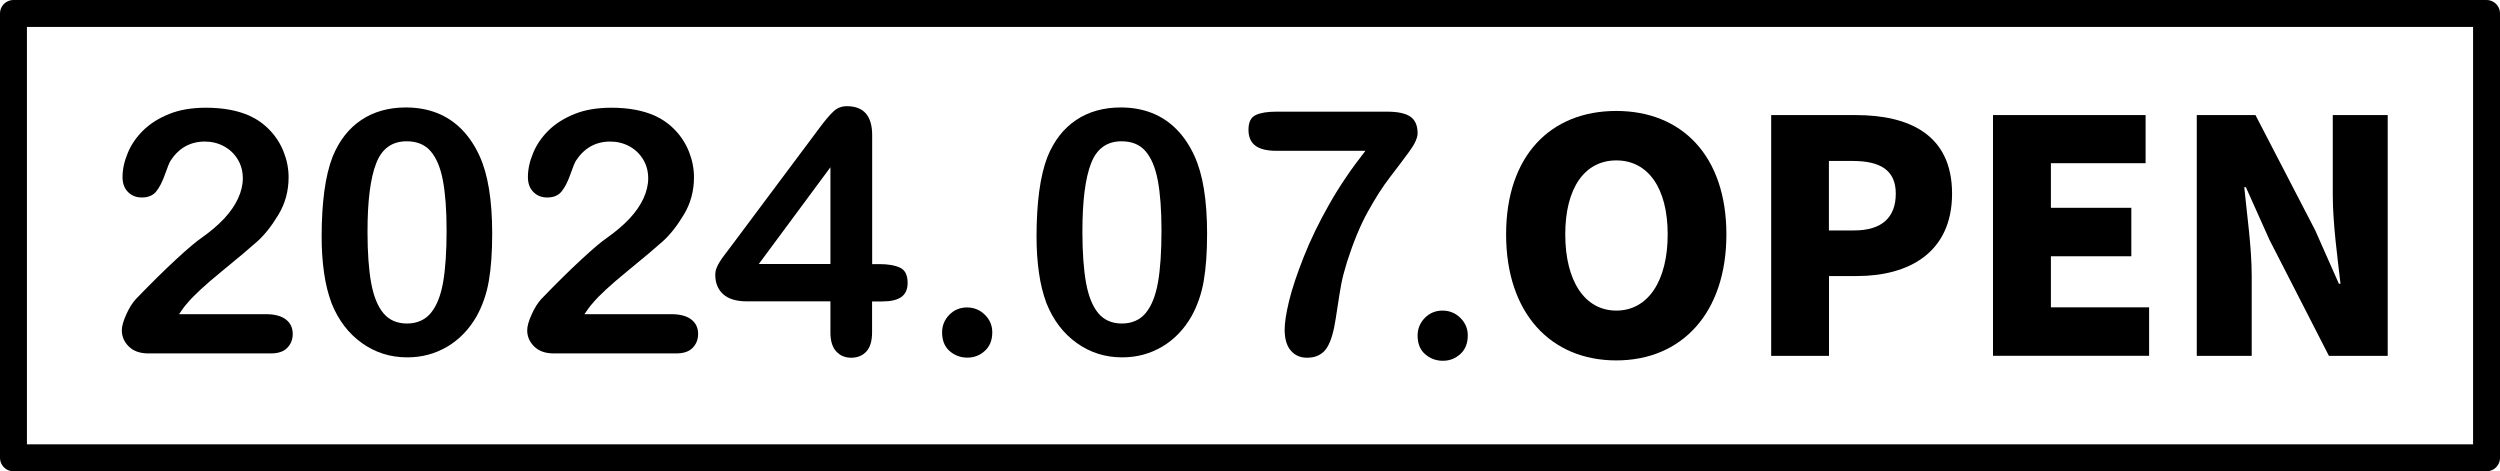
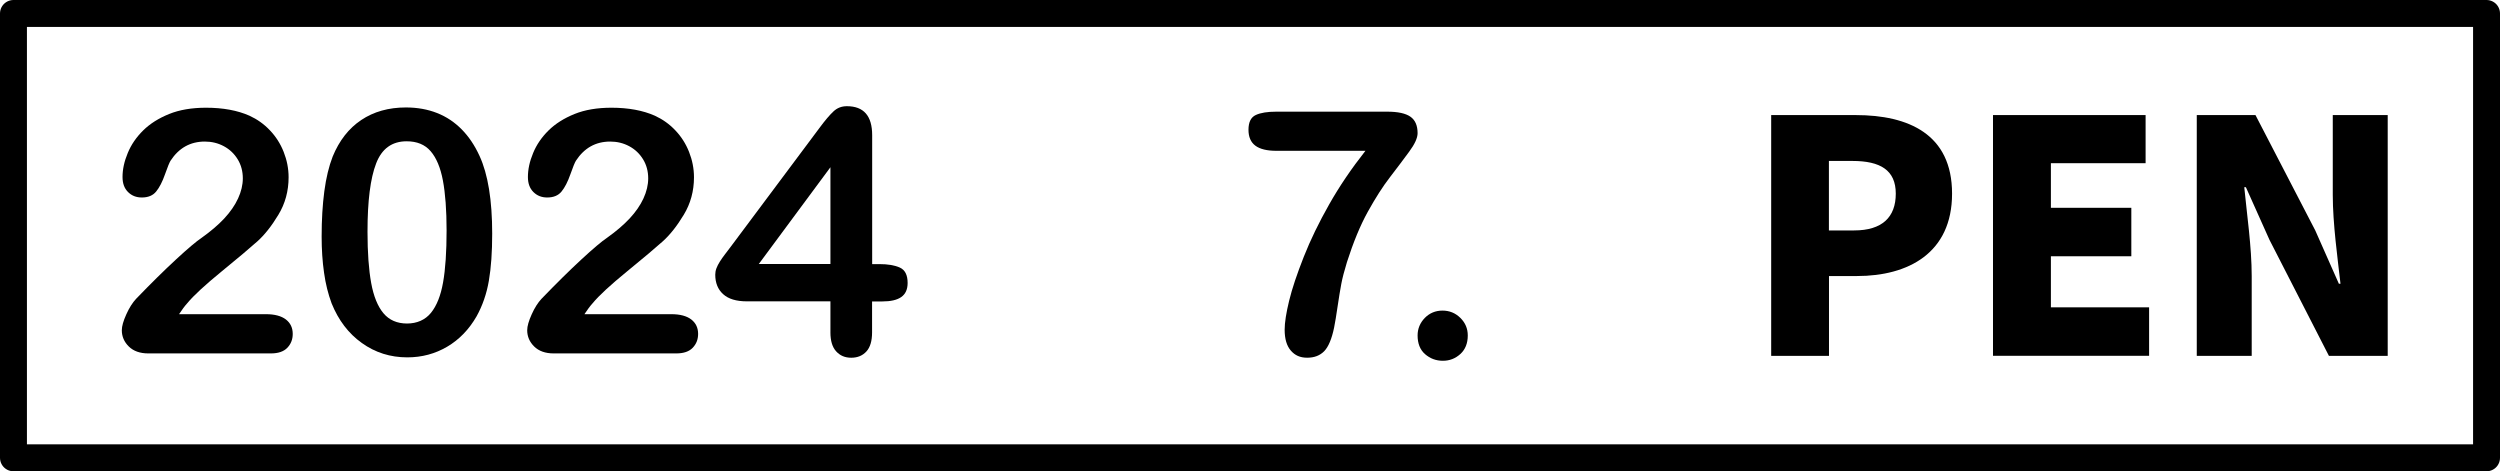
<svg xmlns="http://www.w3.org/2000/svg" id="_レイヤー_2" data-name="レイヤー 2" viewBox="0 0 278.5 52.5">
  <defs>
    <style> .cls-1 { fill: none; stroke: #000000; stroke-linecap: round; stroke-linejoin: round; stroke-width: 3px; } .cls-2 { fill: #000000; stroke-width: 0px; } </style>
  </defs>
  <g id="_レイヤー_2-2" data-name=" レイヤー 2">
    <g>
-       <path class="cls-2" d="m167.78,26.11c0-8.78,4.97-13.75,12.27-13.75s12.27,5,12.27,13.75-4.97,14.04-12.27,14.04-12.27-5.26-12.27-14.04Zm18,0c0-5.18-2.2-8.24-5.72-8.24s-5.69,3.06-5.69,8.24,2.16,8.49,5.69,8.49,5.72-3.31,5.72-8.49Z" />
      <path class="cls-2" d="m197.3,12.82h9.43c5.87,0,10.73,2.12,10.73,8.75s-4.9,9.18-10.58,9.18h-3.13v8.89h-6.44V12.82h-.01Zm9.25,12.85c3.13,0,4.64-1.48,4.64-4.1s-1.73-3.64-4.82-3.64h-2.63v7.74h2.81Z" />
      <path class="cls-2" d="m222.03,12.82h16.99v5.36h-10.55v4.97h8.96v5.4h-8.96v5.69h10.94v5.4h-17.39V12.82h0Z" />
      <path class="cls-2" d="m244.71,12.82h6.55l6.66,12.85,2.63,5.94h.18c-.32-2.84-.86-6.7-.86-9.9v-8.89h6.12v26.82h-6.55l-6.62-12.92-2.63-5.87h-.18c.29,2.99.83,6.66.83,9.9v8.89h-6.12V12.82h-.01Z" />
    </g>
    <path class="cls-2" d="m19.95,35h9.69c.96,0,1.7.2,2.21.59.51.4.76.93.76,1.61,0,.61-.2,1.12-.6,1.54-.4.42-1.01.63-1.83.63h-13.66c-.93,0-1.65-.26-2.17-.77-.52-.51-.78-1.12-.78-1.81,0-.45.17-1.04.5-1.77.33-.74.7-1.31,1.09-1.73,1.65-1.71,3.13-3.17,4.45-4.39s2.27-2.02,2.84-2.4c1.01-.72,1.86-1.44,2.53-2.16s1.19-1.47,1.54-2.23.53-1.51.53-2.24c0-.79-.19-1.5-.57-2.12-.38-.62-.89-1.11-1.54-1.46-.65-.35-1.36-.52-2.12-.52-1.62,0-2.89.71-3.82,2.13-.12.19-.33.69-.62,1.52s-.62,1.47-.98,1.91c-.36.45-.9.67-1.6.67-.62,0-1.13-.2-1.54-.61s-.61-.96-.61-1.67c0-.85.19-1.74.58-2.67.38-.93.96-1.77,1.72-2.52.76-.75,1.73-1.36,2.89-1.83s2.54-.7,4.11-.7c1.89,0,3.51.3,4.84.89.87.4,1.63.94,2.28,1.63.66.69,1.17,1.49,1.53,2.4s.55,1.85.55,2.83c0,1.53-.38,2.93-1.14,4.18-.76,1.26-1.54,2.24-2.33,2.95-.79.71-2.12,1.83-3.98,3.35-1.86,1.52-3.14,2.7-3.83,3.54-.3.33-.6.74-.91,1.21v.02Z" />
    <path class="cls-2" d="m54.83,26.04c0,2.03-.12,3.77-.37,5.23s-.71,2.78-1.37,3.97c-.84,1.46-1.93,2.59-3.27,3.38s-2.82,1.19-4.45,1.19c-1.88,0-3.57-.53-5.06-1.6-1.49-1.06-2.61-2.54-3.37-4.42-.38-1.03-.67-2.16-.84-3.4-.18-1.24-.27-2.59-.27-4.04,0-1.87.1-3.55.3-5.05s.51-2.78.93-3.86c.73-1.78,1.79-3.14,3.18-4.07,1.39-.93,3.05-1.4,4.98-1.4,1.27,0,2.43.21,3.47.62s1.95,1.02,2.74,1.82,1.45,1.78,1.99,2.96c.94,2.04,1.41,4.93,1.41,8.67Zm-5.08-.37c0-2.26-.14-4.12-.41-5.56-.27-1.44-.73-2.53-1.37-3.27s-1.53-1.1-2.67-1.1c-1.63,0-2.77.82-3.4,2.47-.64,1.65-.96,4.18-.96,7.61,0,2.33.14,4.23.41,5.71s.73,2.61,1.37,3.37,1.52,1.14,2.62,1.14,2.03-.4,2.67-1.19c.64-.79,1.09-1.92,1.35-3.4.26-1.47.39-3.4.39-5.79h0Z" />
    <path class="cls-2" d="m65.11,35h9.69c.96,0,1.7.2,2.21.59.51.4.76.93.76,1.61,0,.61-.2,1.12-.6,1.54-.4.42-1.01.63-1.83.63h-13.66c-.93,0-1.65-.26-2.17-.77-.52-.51-.78-1.12-.78-1.81,0-.45.17-1.04.5-1.77.33-.74.7-1.31,1.09-1.73,1.65-1.71,3.13-3.17,4.45-4.39s2.27-2.02,2.84-2.4c1.01-.72,1.86-1.44,2.53-2.16s1.19-1.47,1.54-2.23.53-1.51.53-2.24c0-.79-.19-1.5-.57-2.12-.38-.62-.89-1.11-1.54-1.46-.65-.35-1.36-.52-2.12-.52-1.62,0-2.89.71-3.82,2.13-.12.19-.33.69-.62,1.52-.29.83-.62,1.47-.98,1.91-.36.45-.9.67-1.6.67-.62,0-1.13-.2-1.54-.61s-.61-.96-.61-1.67c0-.85.19-1.74.58-2.67.38-.93.96-1.77,1.72-2.52.76-.75,1.73-1.36,2.89-1.83,1.16-.47,2.54-.7,4.11-.7,1.89,0,3.51.3,4.84.89.87.4,1.63.94,2.28,1.63.66.69,1.17,1.49,1.53,2.4s.55,1.85.55,2.83c0,1.53-.38,2.93-1.14,4.18-.76,1.26-1.54,2.24-2.33,2.95-.79.71-2.12,1.83-3.98,3.35s-3.14,2.7-3.83,3.54c-.3.33-.6.74-.91,1.21v.02Z" />
    <path class="cls-2" d="m92.51,37.02v-3.45h-9.31c-1.18,0-2.06-.27-2.64-.8-.59-.53-.88-1.26-.88-2.17,0-.23.04-.47.13-.71s.22-.49.39-.76.35-.52.54-.77.41-.55.69-.91l9.83-13.16c.64-.87,1.17-1.49,1.59-1.88.41-.39.91-.58,1.49-.58,1.88,0,2.82,1.08,2.82,3.23v14.36h.8c.95,0,1.72.13,2.29.39s.86.83.86,1.71c0,.72-.24,1.24-.71,1.57-.47.33-1.18.49-2.12.49h-1.13v3.45c0,.95-.21,1.66-.63,2.12s-.98.7-1.69.7-1.25-.24-1.68-.71-.64-1.18-.64-2.11h0Zm-7.98-7.61h7.98v-10.78l-7.98,10.78Z" />
-     <path class="cls-2" d="m107.77,39.84c-.77,0-1.43-.25-1.99-.74s-.83-1.19-.83-2.08c0-.75.27-1.4.8-1.95.53-.54,1.19-.82,1.97-.82s1.44.27,1.99.81c.55.54.83,1.19.83,1.96,0,.88-.28,1.57-.83,2.07s-1.2.75-1.94.75Z" />
-     <path class="cls-2" d="m134.47,26.04c0,2.03-.12,3.77-.37,5.23s-.71,2.78-1.37,3.97c-.84,1.46-1.93,2.59-3.27,3.38s-2.82,1.19-4.45,1.19c-1.88,0-3.57-.53-5.06-1.6-1.49-1.06-2.61-2.54-3.37-4.42-.38-1.03-.67-2.16-.84-3.4-.18-1.24-.27-2.59-.27-4.04,0-1.87.1-3.55.3-5.05.2-1.5.51-2.78.93-3.86.73-1.78,1.79-3.14,3.18-4.07,1.39-.93,3.05-1.4,4.98-1.4,1.27,0,2.43.21,3.47.62s1.95,1.02,2.74,1.82c.79.8,1.45,1.78,1.99,2.96.94,2.04,1.41,4.93,1.41,8.67h0Zm-5.08-.37c0-2.26-.14-4.12-.41-5.56-.27-1.44-.73-2.53-1.37-3.27-.64-.74-1.53-1.1-2.67-1.1-1.63,0-2.77.82-3.4,2.47-.64,1.65-.96,4.18-.96,7.61,0,2.33.14,4.23.41,5.71.27,1.48.73,2.61,1.37,3.37s1.52,1.14,2.62,1.14,2.03-.4,2.67-1.19c.64-.79,1.09-1.92,1.35-3.4.26-1.47.39-3.4.39-5.79h0Z" />
    <path class="cls-2" d="m142.18,12.44h12.36c1.19,0,2.05.19,2.58.56.53.37.8.98.8,1.84,0,.52-.31,1.21-.94,2.06-.62.85-1.34,1.8-2.13,2.83-.8,1.03-1.62,2.32-2.47,3.85s-1.62,3.41-2.33,5.62c-.3.98-.51,1.79-.63,2.43-.12.64-.26,1.48-.41,2.5-.15,1.03-.28,1.81-.39,2.36-.26,1.26-.63,2.14-1.1,2.63-.48.49-1.11.73-1.9.73s-1.36-.26-1.82-.79c-.46-.53-.69-1.3-.69-2.33,0-.79.17-1.87.5-3.23s.88-2.99,1.63-4.89,1.7-3.85,2.83-5.84c1.13-2,2.48-3.99,4.04-5.97h-9.93c-1.04,0-1.82-.19-2.33-.57-.51-.38-.77-.97-.77-1.77,0-.85.27-1.4.82-1.65.54-.25,1.3-.37,2.28-.37h0Z" />
    <rect class="cls-1" x="1.5" y="1.5" width="275.5" height="49.5" />
    <path class="cls-2" d="m160.74,40.19c-.77,0-1.43-.25-1.99-.74s-.83-1.19-.83-2.08c0-.75.27-1.4.8-1.95.53-.54,1.19-.82,1.97-.82s1.44.27,1.99.81c.55.54.83,1.19.83,1.96,0,.88-.28,1.57-.83,2.07s-1.2.75-1.94.75Z" />
  </g>
</svg>